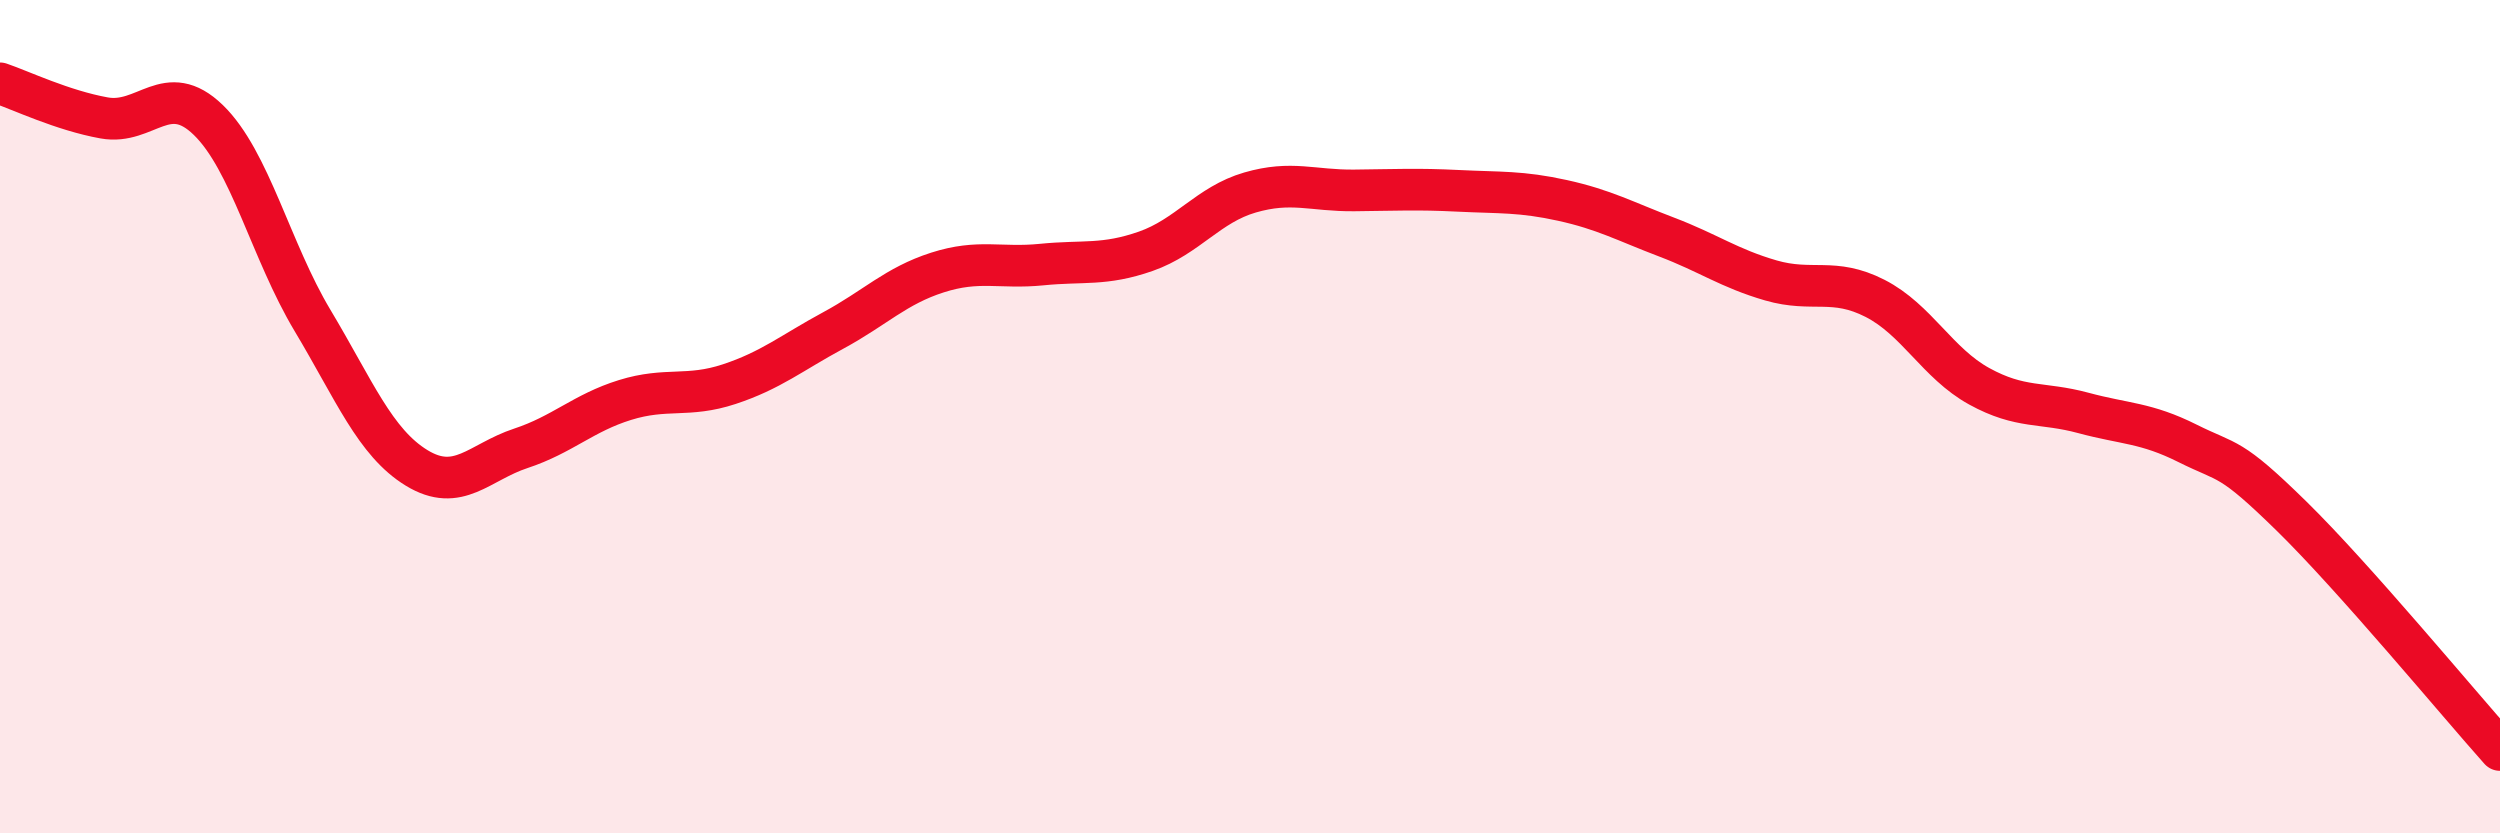
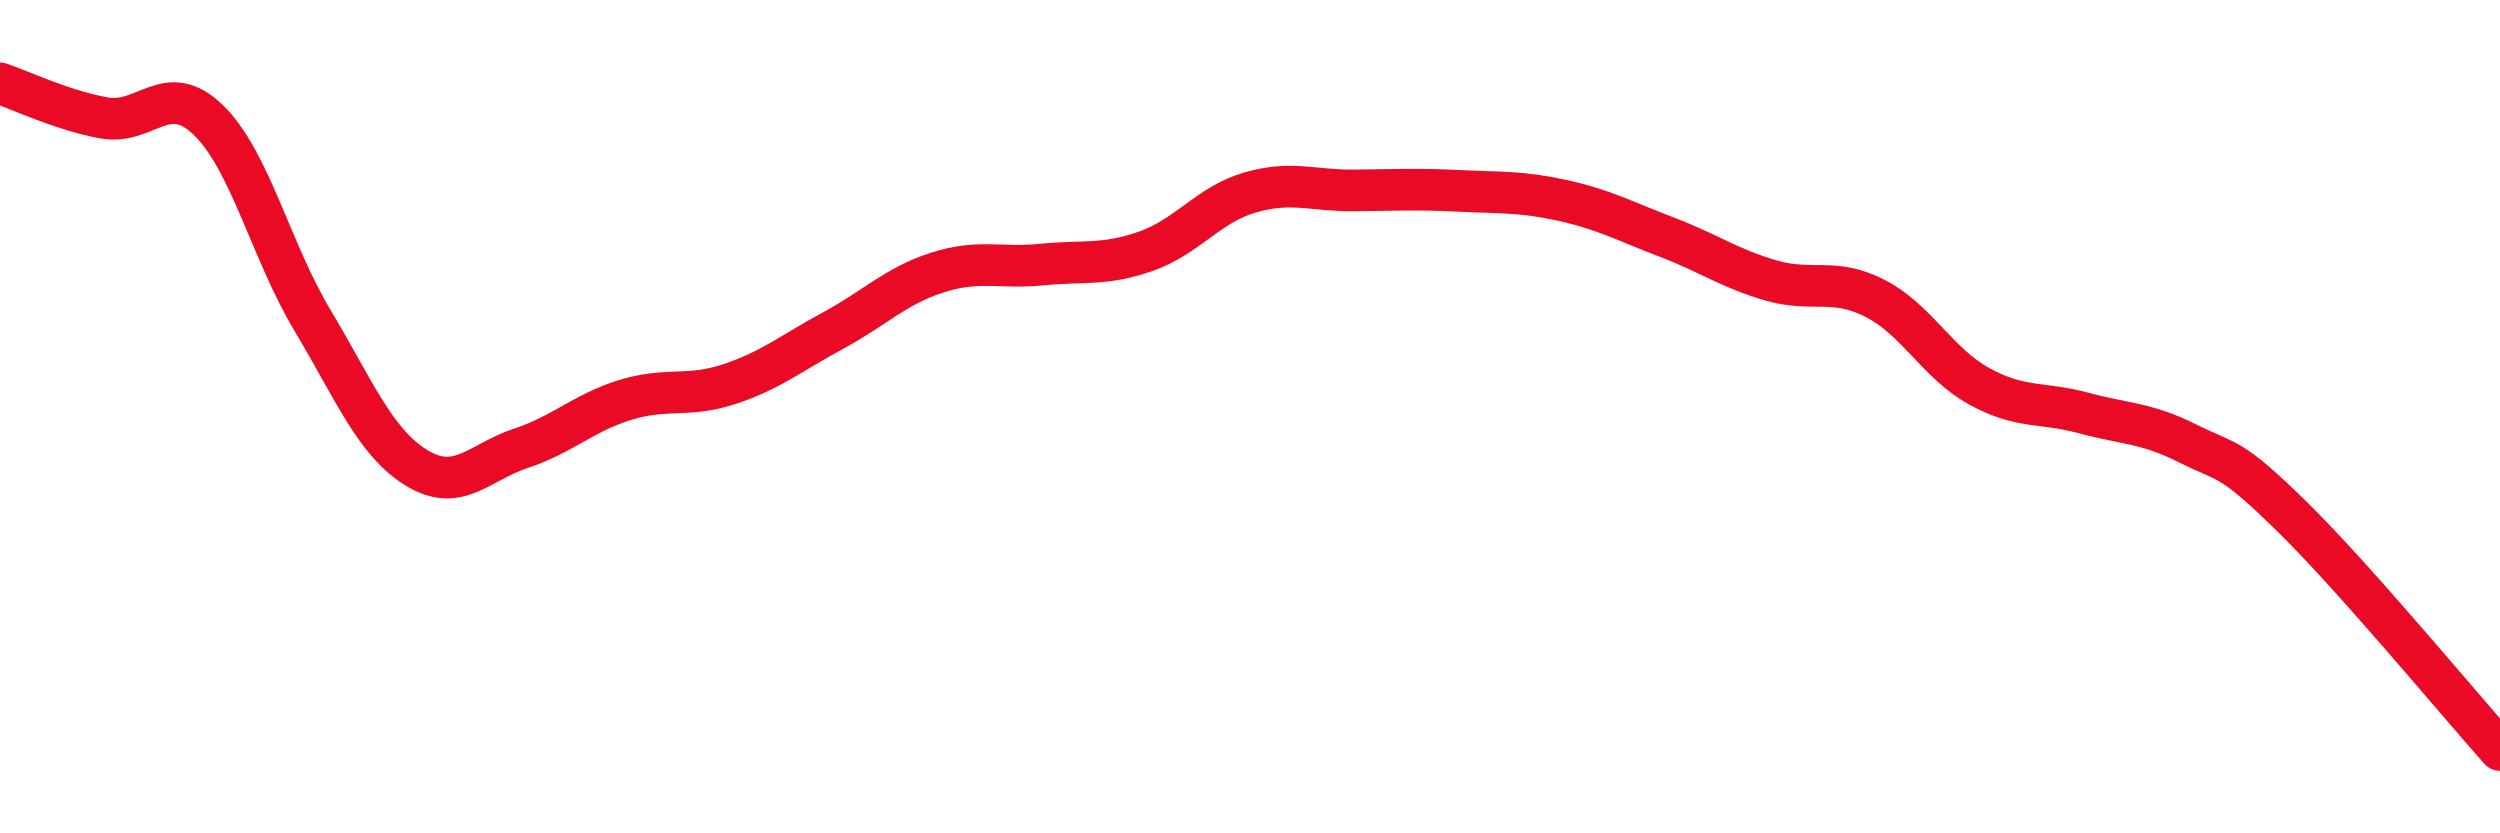
<svg xmlns="http://www.w3.org/2000/svg" width="60" height="20" viewBox="0 0 60 20">
-   <path d="M 0,2 C 0.5,2.17 1.5,2.65 2.5,2.83 C 3.5,3.01 4,1.91 5,2.88 C 6,3.85 6.5,6.02 7.5,7.69 C 8.5,9.36 9,10.62 10,11.23 C 11,11.84 11.5,11.09 12.5,10.76 C 13.5,10.43 14,9.91 15,9.6 C 16,9.29 16.5,9.55 17.5,9.22 C 18.5,8.89 19,8.47 20,7.93 C 21,7.39 21.5,6.86 22.5,6.54 C 23.5,6.22 24,6.45 25,6.35 C 26,6.25 26.5,6.38 27.5,6.03 C 28.5,5.68 29,4.91 30,4.62 C 31,4.33 31.5,4.58 32.5,4.57 C 33.5,4.56 34,4.53 35,4.58 C 36,4.63 36.5,4.59 37.5,4.81 C 38.5,5.03 39,5.31 40,5.69 C 41,6.07 41.5,6.44 42.5,6.73 C 43.5,7.02 44,6.65 45,7.16 C 46,7.67 46.5,8.72 47.5,9.27 C 48.5,9.82 49,9.64 50,9.91 C 51,10.18 51.5,10.14 52.5,10.64 C 53.5,11.14 53.5,10.92 55,12.39 C 56.5,13.86 59,16.88 60,18L60 20L0 20Z" fill="#EB0A25" opacity="0.1" stroke-linecap="round" stroke-linejoin="round" />
  <path d="M 0,2 C 0.5,2.17 1.5,2.65 2.5,2.83 C 3.5,3.01 4,1.91 5,2.88 C 6,3.85 6.5,6.02 7.5,7.69 C 8.5,9.36 9,10.62 10,11.23 C 11,11.84 11.5,11.09 12.5,10.76 C 13.5,10.43 14,9.91 15,9.6 C 16,9.29 16.5,9.55 17.5,9.22 C 18.5,8.89 19,8.47 20,7.93 C 21,7.39 21.5,6.86 22.5,6.54 C 23.5,6.22 24,6.45 25,6.35 C 26,6.25 26.5,6.38 27.5,6.03 C 28.5,5.68 29,4.91 30,4.62 C 31,4.33 31.5,4.58 32.5,4.57 C 33.5,4.56 34,4.53 35,4.58 C 36,4.63 36.5,4.59 37.5,4.81 C 38.5,5.03 39,5.31 40,5.69 C 41,6.07 41.5,6.44 42.5,6.73 C 43.5,7.02 44,6.65 45,7.16 C 46,7.67 46.5,8.72 47.5,9.27 C 48.5,9.82 49,9.64 50,9.91 C 51,10.18 51.5,10.14 52.5,10.64 C 53.5,11.14 53.5,10.92 55,12.39 C 56.5,13.86 59,16.88 60,18" stroke="#EB0A25" stroke-width="1" fill="none" stroke-linecap="round" stroke-linejoin="round" />
</svg>